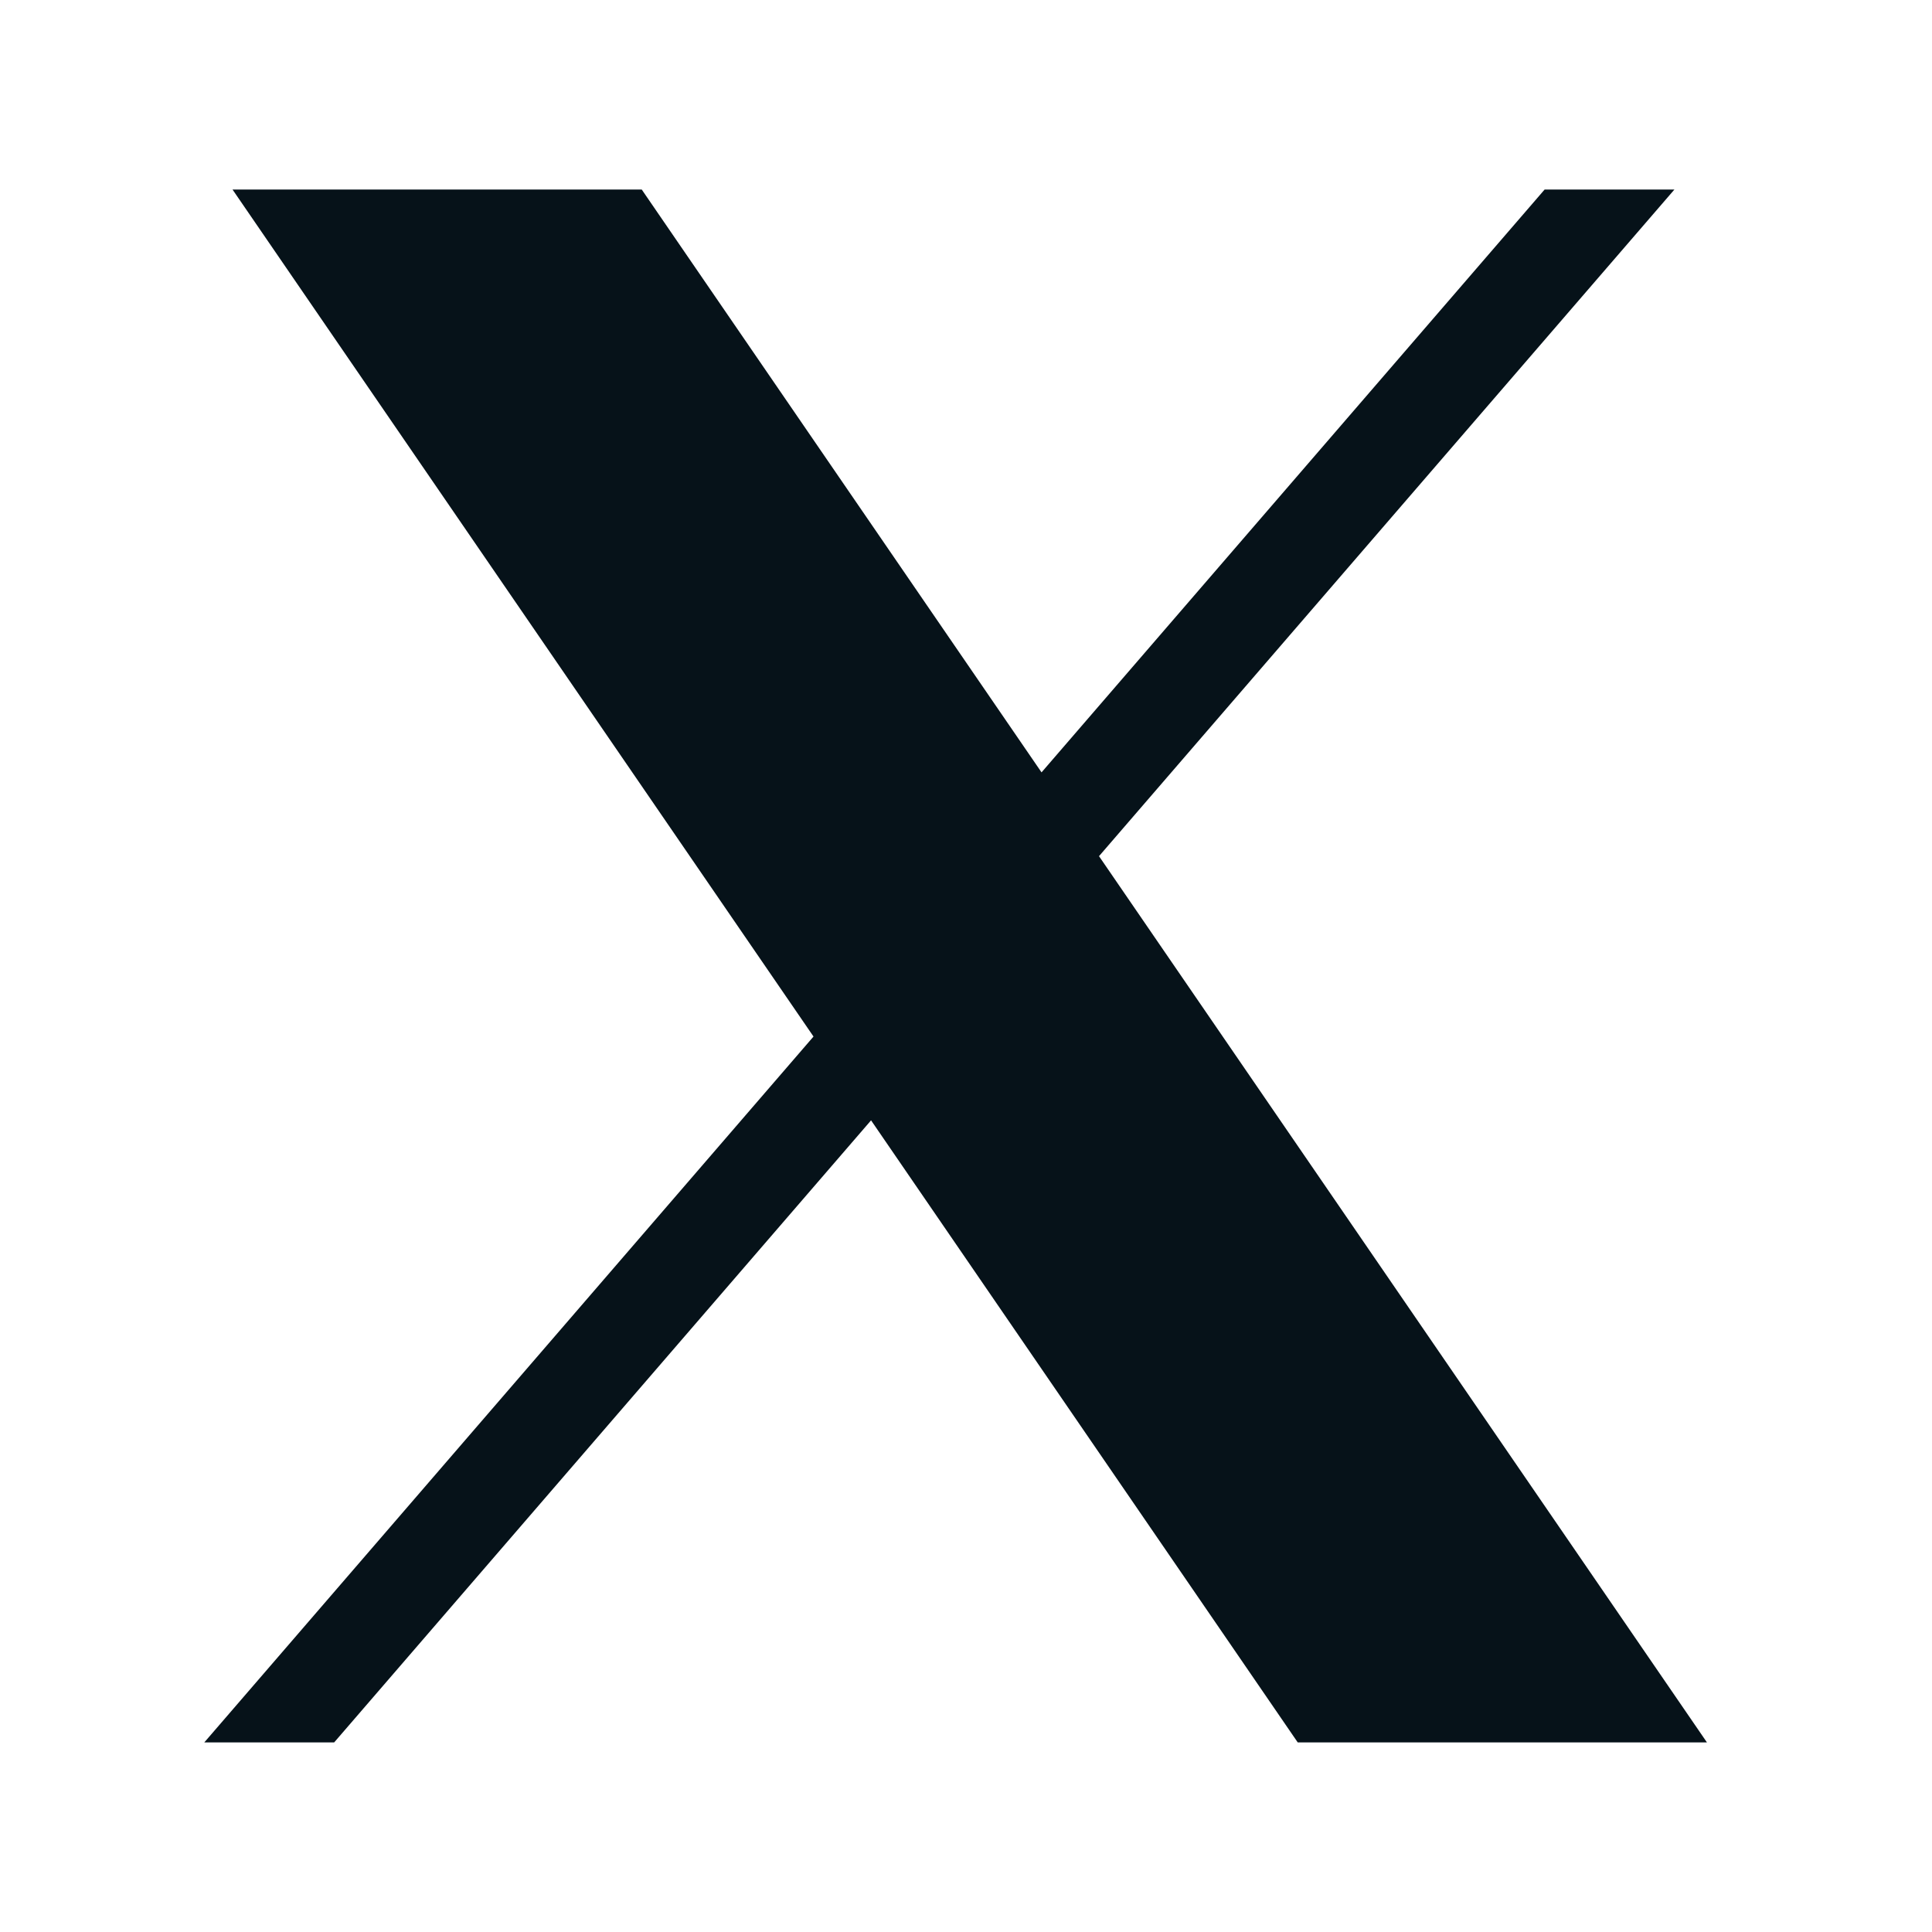
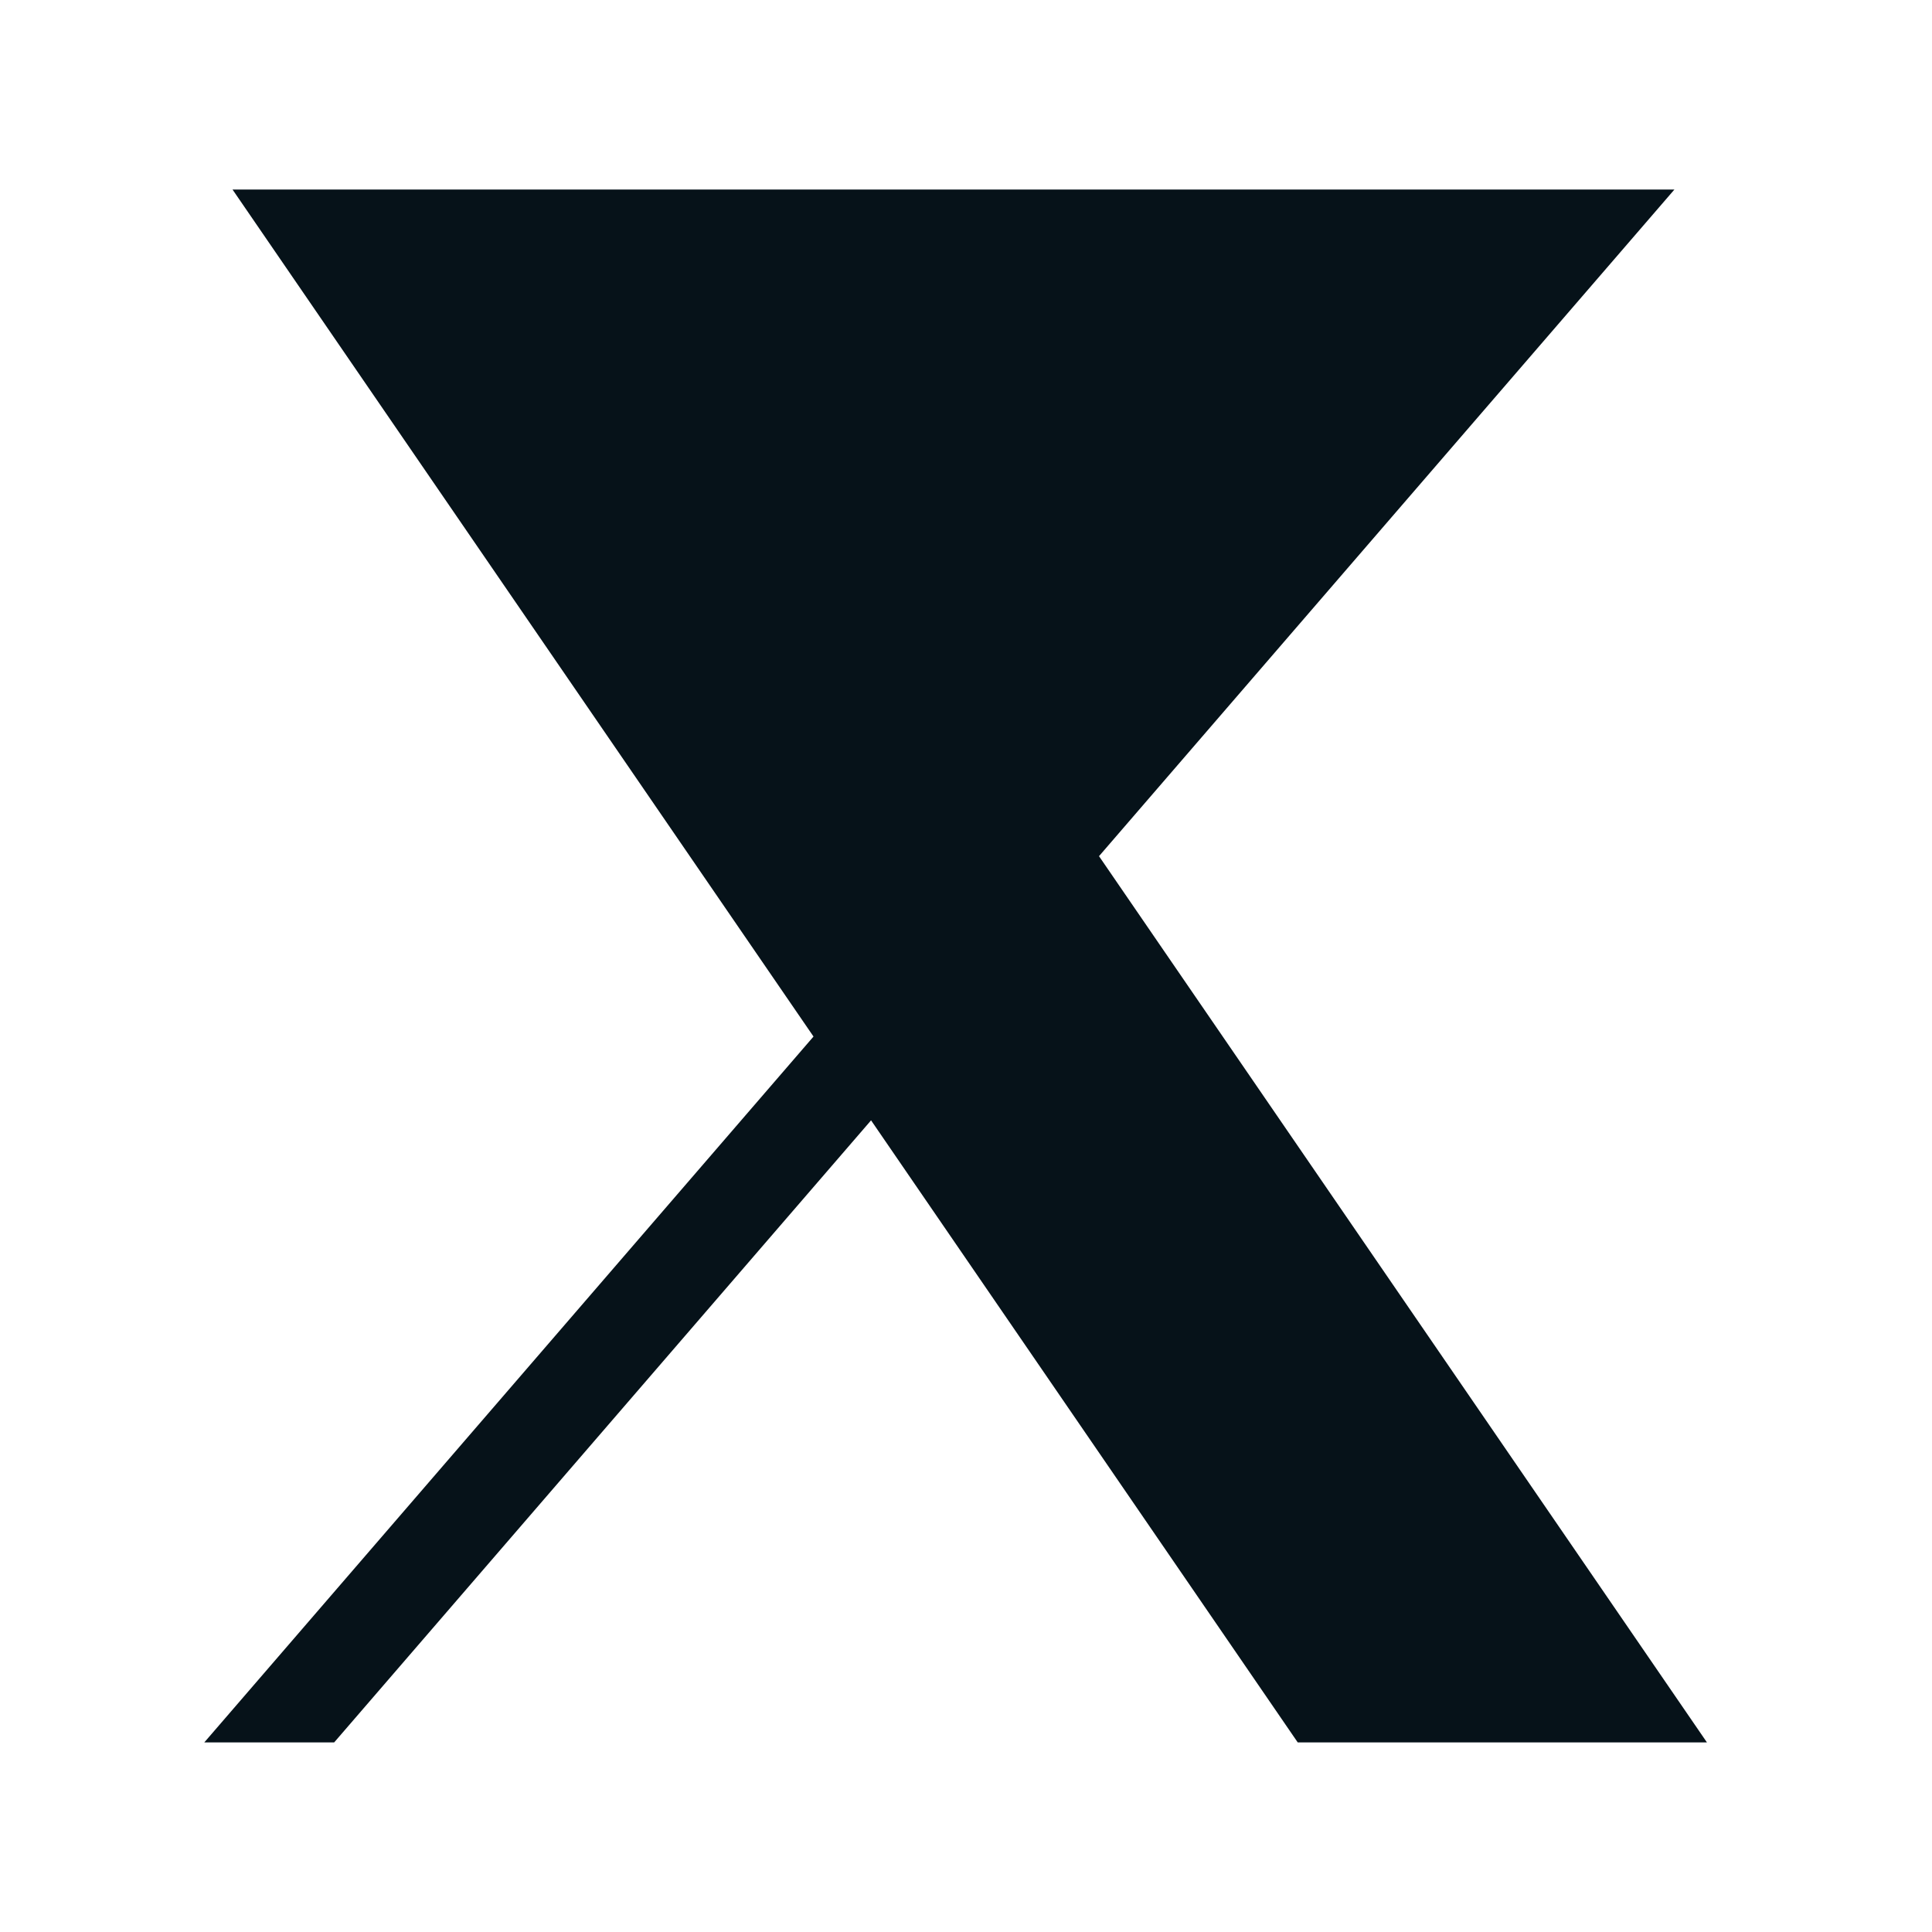
<svg xmlns="http://www.w3.org/2000/svg" width="72" height="72" viewBox="0 0 72 72" fill="none">
-   <path d="M8.666 7.064L30.317 38.629L7.613 64.935H12.453L32.462 41.752L48.363 64.935H63.613L40.957 31.907L62.4 7.064H57.563L38.815 28.784L23.916 7.064H8.666Z" fill="#061219" />
+   <path d="M8.666 7.064L30.317 38.629L7.613 64.935H12.453L32.462 41.752L48.363 64.935H63.613L40.957 31.907L62.4 7.064H57.563L23.916 7.064H8.666Z" fill="#061219" />
</svg>